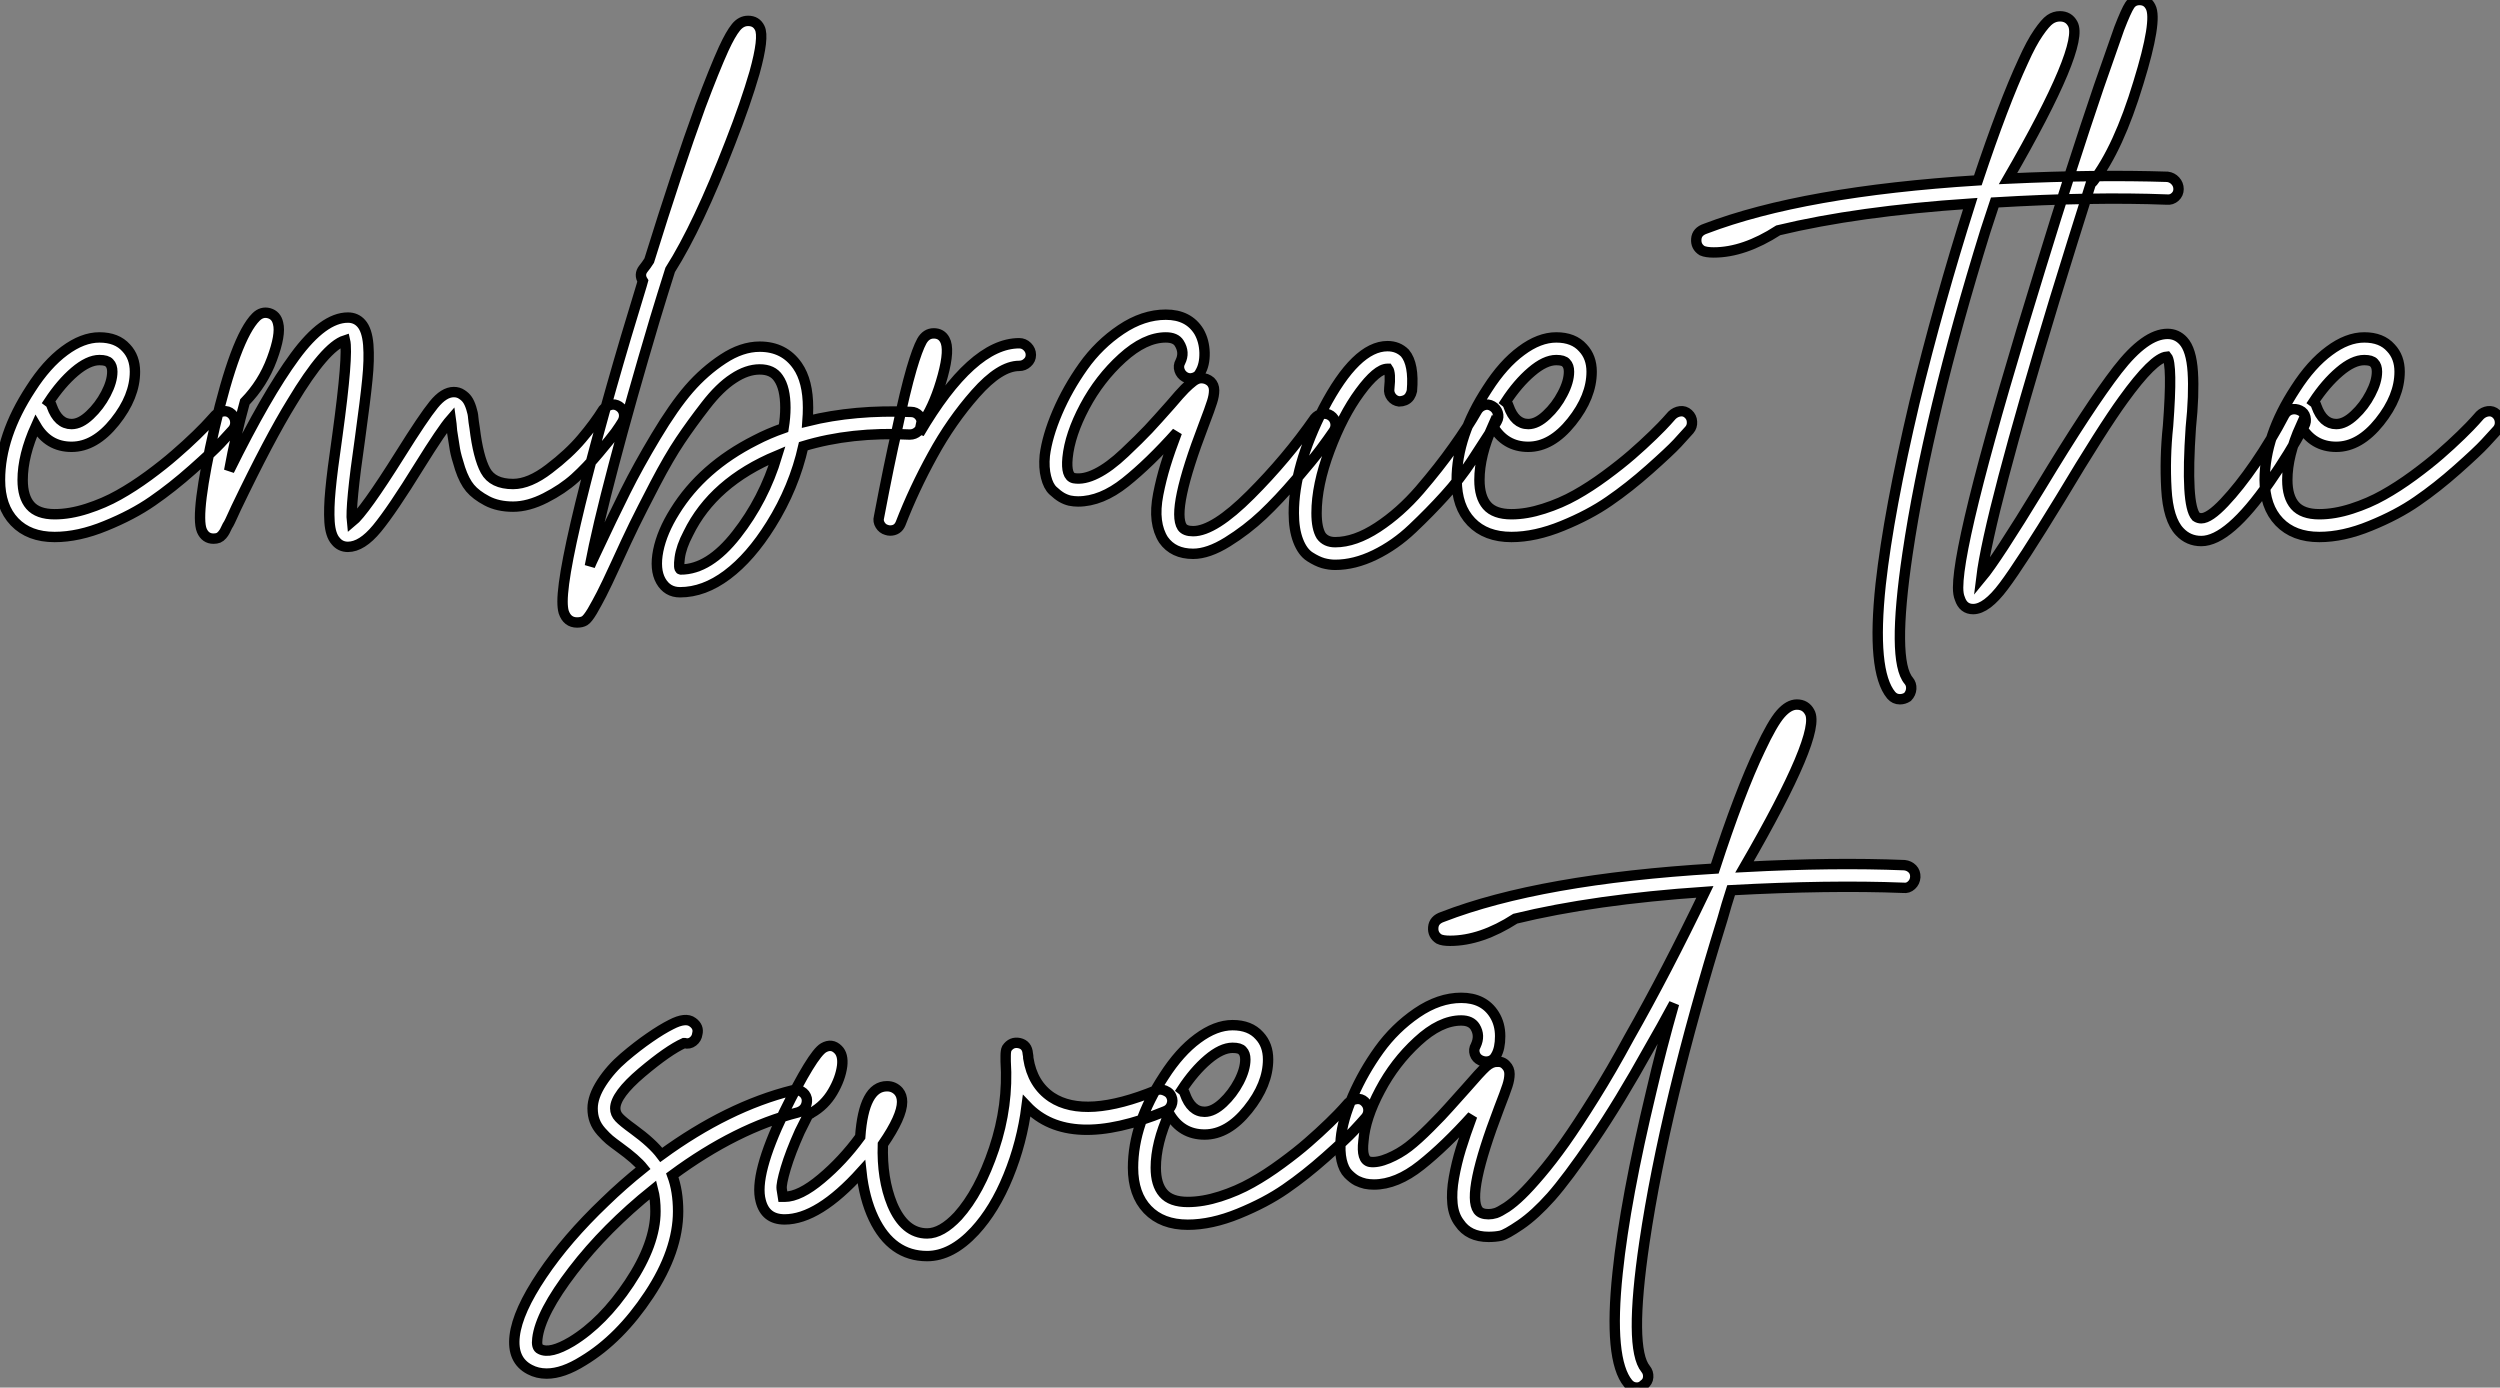
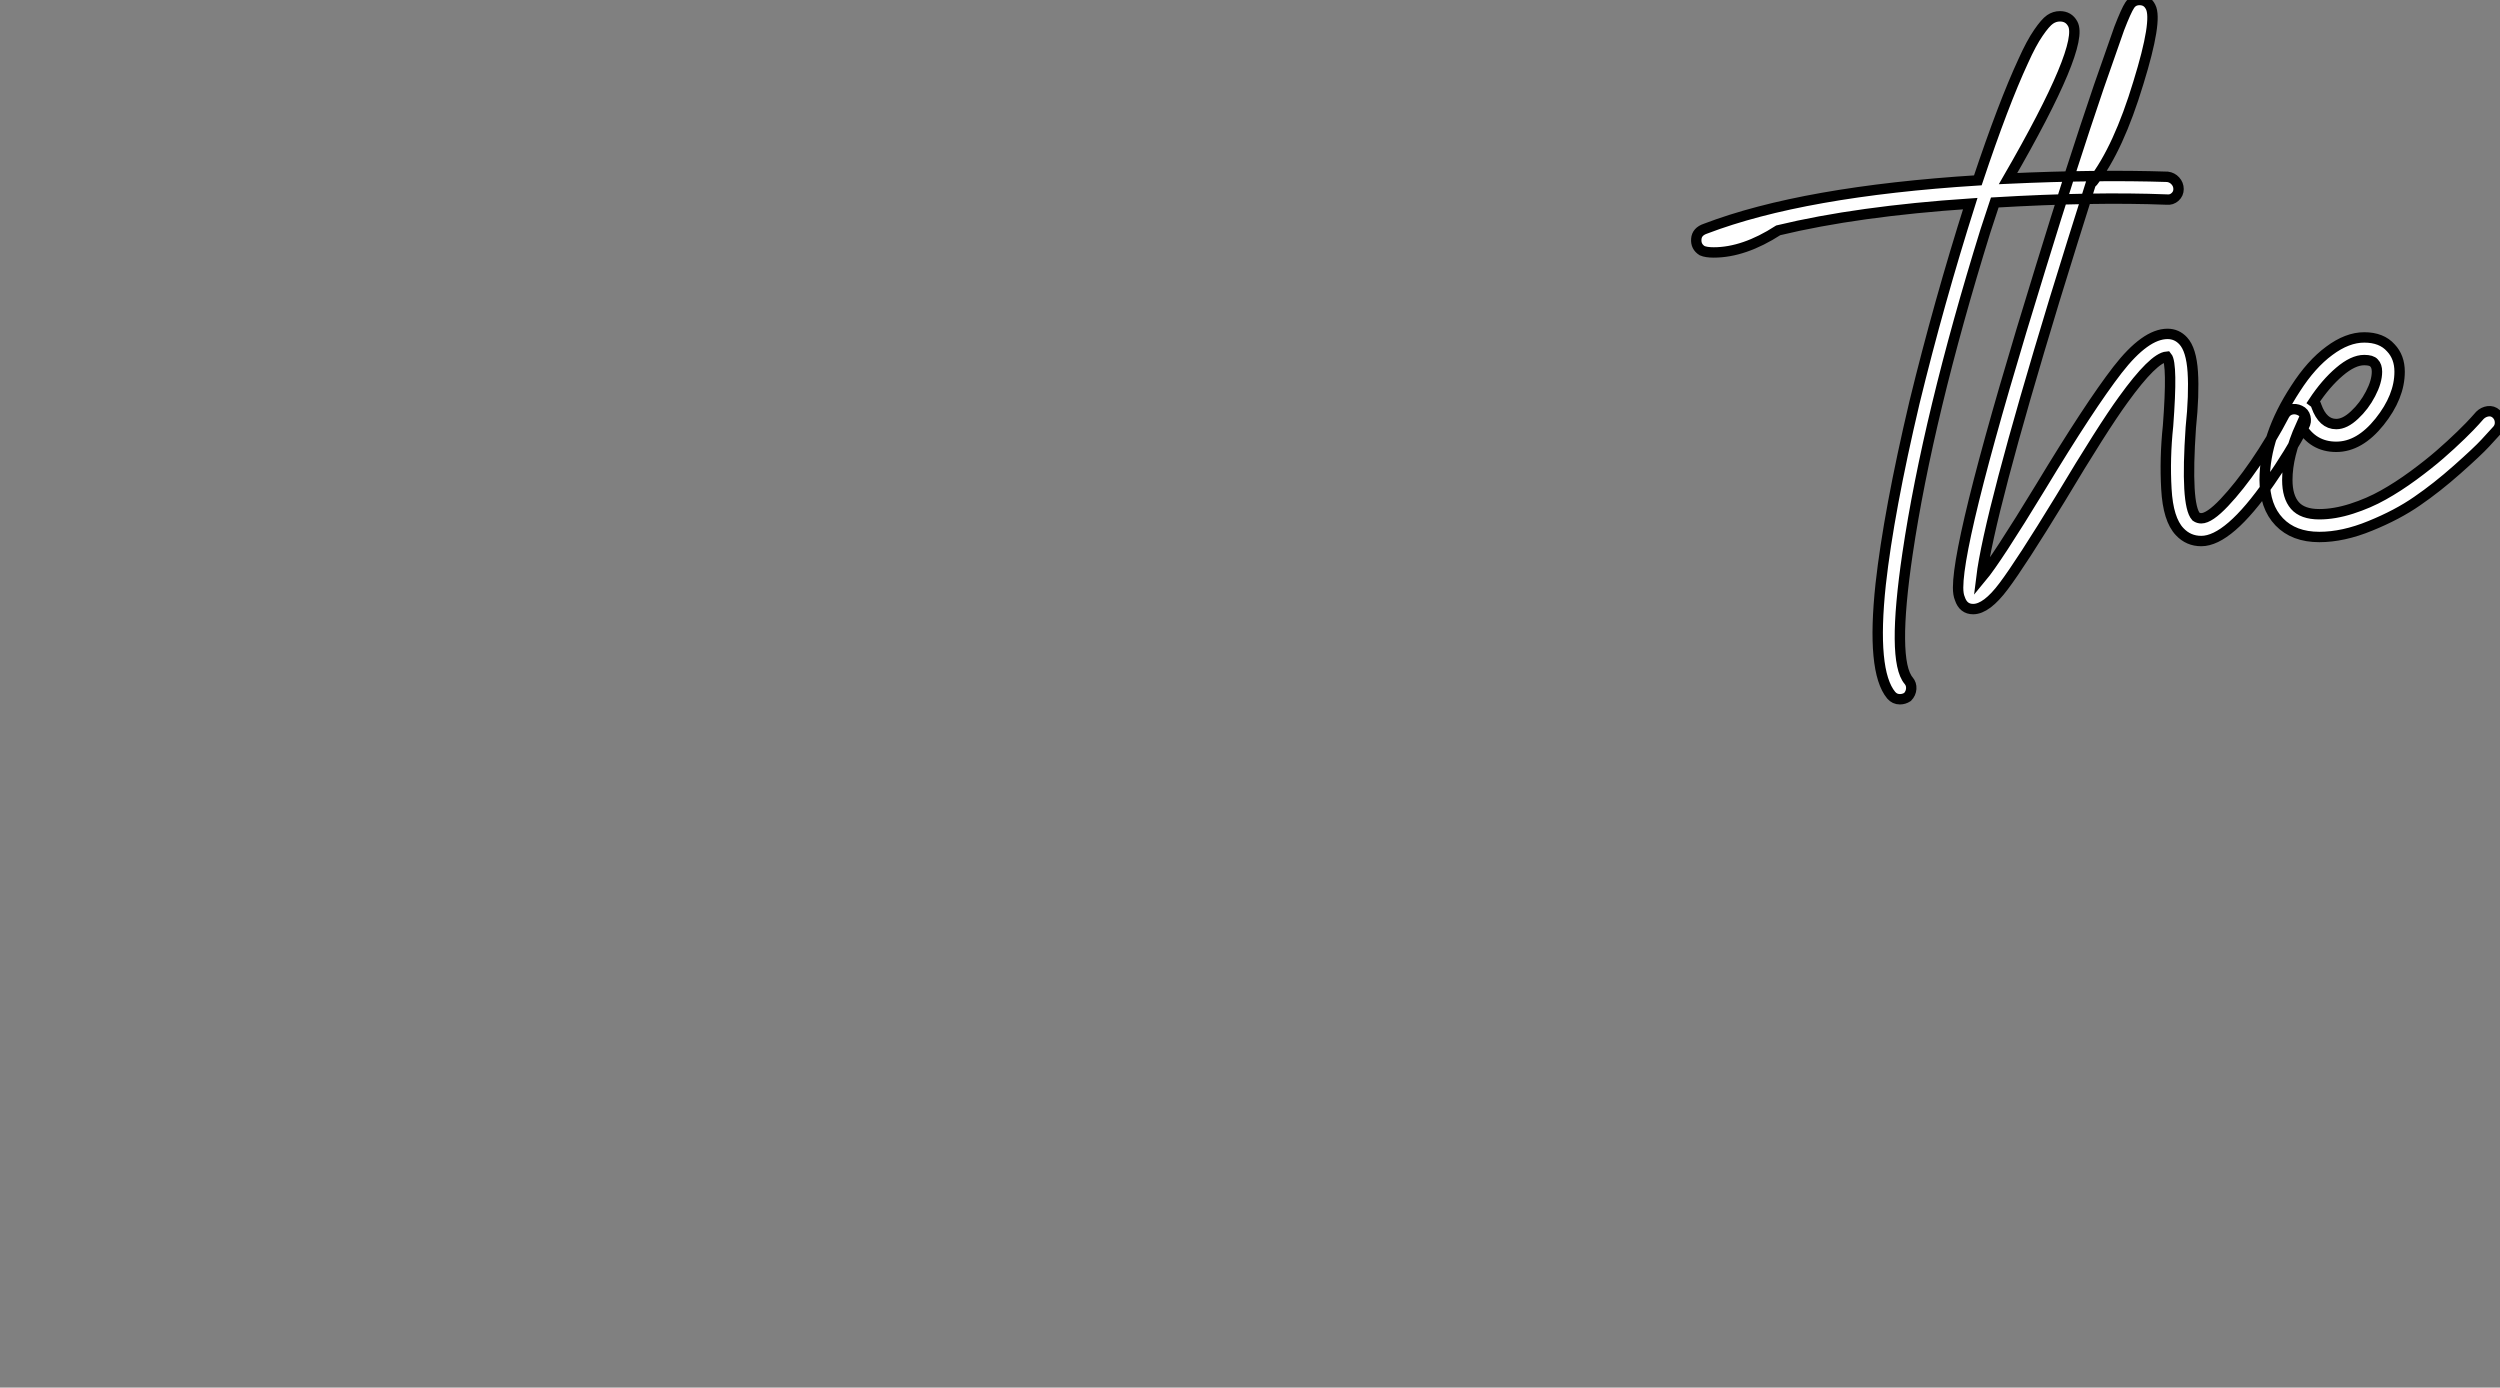
<svg xmlns="http://www.w3.org/2000/svg" viewBox="-3.014 -23.57 240.648 133.57">
  <rect x="-3.014" y="-23.57" width="240.648" height="133.57" fill="#808080" stroke="none" />
-   <path d="M19.43-11.48Q19.88-11.54 20.22-11.23Q20.55-10.92 20.58-10.47Q20.61-10.02 20.33-9.69L20.33-9.69Q19.88-9.18 19.15-8.40Q18.42-7.62 16.46-5.88Q14.50-4.14 12.60-2.83Q10.70-1.51 8.09-0.45Q5.49 0.62 3.19 0.62L3.19 0.62Q0.73 0.62-0.67-0.84Q-2.07-2.30-2.07-4.87L-2.07-4.87Q-2.07-9.13 0.90-13.66L0.90-13.66Q2.41-16.02 4.14-17.30Q5.88-18.59 7.50-18.59L7.50-18.59Q9.18-18.59 10.08-17.58L10.08-17.58Q10.92-16.69 10.92-15.29L10.92-15.29Q10.92-12.88 8.99-10.47Q7.06-8.06 4.82-8.06L4.82-8.06Q2.58-8.06 1.40-10.08L1.40-10.08Q0.11-7.22 0.11-4.87L0.11-4.87Q0.11-3.25 0.84-2.41L0.84-2.41Q1.57-1.57 3.19-1.57L3.19-1.57Q4.65-1.57 6.30-2.10Q7.95-2.63 9.35-3.42Q10.75-4.20 12.24-5.29Q13.72-6.38 14.78-7.31Q15.85-8.23 16.83-9.18Q17.81-10.14 18.14-10.53Q18.48-10.92 18.65-11.09L18.65-11.09Q18.98-11.42 19.43-11.48ZM7.50-16.41L7.50-16.41Q6.44-16.41 5.12-15.29Q3.81-14.17 2.63-12.38L2.63-12.38Q2.86-12.21 2.91-11.98L2.91-11.98Q3.53-10.25 4.82-10.25L4.82-10.25Q5.66-10.25 6.58-11.12Q7.50-11.98 8.12-13.16Q8.74-14.34 8.74-15.29L8.74-15.29Q8.74-15.85 8.46-16.13L8.46-16.13Q8.23-16.41 7.50-16.41ZM56.70-12.10Q57.12-12.21 57.51-11.96Q57.90-11.70 57.99-11.28Q58.07-10.86 57.85-10.47L57.85-10.47Q57.62-10.08 57.18-9.46Q56.73-8.85 55.58-7.48Q54.43-6.10 53.26-5.04Q52.08-3.98 50.43-3.14Q48.78-2.30 47.32-2.30L47.32-2.30Q45.86-2.30 44.80-2.86Q43.74-3.42 43.18-4.09Q42.62-4.76 42.22-5.96Q41.83-7.17 41.72-7.81Q41.61-8.46 41.44-9.58L41.44-9.58Q41.38-10.36 41.33-10.70L41.33-10.70Q40.49-9.74 38.30-6.22L38.30-6.22Q35.67-1.96 34.22-0.20Q32.76 1.57 31.42 1.57L31.42 1.57Q30.69 1.57 30.24 1.01L30.24 1.01Q29.74 0.45 29.65-0.84Q29.57-2.13 29.74-3.89Q29.90-5.66 30.41-9.18L30.41-9.18Q31.47-16.91 31.14-18.31L31.14-18.31Q29.23-17.70 26.04-12.38L26.04-12.38Q23.86-8.85 20.66-2.18L20.66-2.18Q20.44-1.68 20.33-1.46Q20.22-1.23 20.08-0.92Q19.94-0.62 19.82-0.45L19.82-0.45Q19.66-0.11 19.57 0.06Q19.49 0.22 19.32 0.42Q19.15 0.62 18.96 0.70Q18.76 0.78 18.48 0.78L18.48 0.78Q17.70 0.78 17.36 0L17.36 0Q16.69-1.57 18.59-9.91L18.59-9.91Q20.61-18.59 22.57-20.55L22.57-20.55Q23.13-21.11 23.83-20.92Q24.53-20.72 24.70-19.94L24.70-19.94Q24.98-18.87 24.11-16.52Q23.24-14.17 21.50-12.38L21.50-12.38Q20.61-9.18 19.99-5.77L19.99-5.77Q23.58-13.05 26.32-16.77Q29.06-20.50 31.42-20.50L31.42-20.50Q32.20-20.50 32.70-19.94L32.70-19.94Q33.26-19.32 33.38-17.89Q33.49-16.46 33.29-14.53Q33.10-12.60 32.59-8.90L32.59-8.90Q31.64-2.35 31.81-0.84L31.81-0.84Q32.98-1.79 36.46-7.34L36.46-7.34Q38.70-10.92 39.68-12.12Q40.66-13.33 41.61-13.33L41.61-13.33Q42.06-13.33 42.39-13.10Q42.73-12.88 42.92-12.60Q43.12-12.32 43.29-11.79Q43.46-11.26 43.48-10.89Q43.51-10.53 43.62-9.86L43.62-9.86Q43.96-7.06 44.66-5.77Q45.36-4.48 47.32-4.48L47.32-4.48Q48.89-4.48 50.79-5.94Q52.70-7.39 53.93-8.85Q55.16-10.30 56-11.65L56-11.65Q56.28-11.98 56.70-12.10ZM85.62-11.42L85.62-11.42Q86.07-11.42 86.38-11.09Q86.69-10.75 86.66-10.30Q86.63-9.86 86.30-9.55Q85.96-9.24 85.51-9.24L85.51-9.24Q79.86-9.52 75.26-8.12L75.26-8.12Q74.37-4.14 72.13-0.56L72.13-0.56Q70.17 2.58 67.93 4.26Q65.69 5.94 63.39 5.94L63.39 5.94Q62.16 5.94 61.54 4.84Q60.93 3.75 61.29 1.93Q61.66 0.11 62.89-1.85L62.89-1.85Q65.52-6.10 70.62-8.68L70.62-8.68Q71.90-9.35 73.36-9.86L73.36-9.86Q73.53-10.92 73.53-11.82L73.53-11.82Q73.53-13.72 72.86-14.67L72.86-14.67Q72.30-15.51 71.06-15.51Q69.83-15.51 68.52-14.64Q67.20-13.78 65.86-12.04Q64.51-10.30 63.42-8.68Q62.33-7.06 60.98-4.48Q59.64-1.90 58.97-0.53Q58.30 0.84 57.23 3.19L57.23 3.19Q56.28 5.26 55.83 6.13Q55.38 7 54.94 7.76Q54.49 8.51 54.21 8.68Q53.93 8.85 53.48 8.85L53.48 8.85Q52.53 8.85 52.19 7.84L52.19 7.84Q52.08 7.45 52.08 6.83L52.08 6.83Q52.08 4.09 54.32-4.68Q56.56-13.44 59.70-23.63L59.70-23.63Q59.75-23.80 59.81-24.02L59.81-24.02Q59.42-24.64 59.86-25.20L59.86-25.20Q60.14-25.54 60.42-25.98L60.42-25.98Q63.17-34.83 65.35-40.82L65.35-40.82Q66.70-44.41 67.59-46.37L67.59-46.37Q68.26-47.82 68.77-48.44Q69.27-49.06 69.94-49.06L69.94-49.06Q70.73-49.06 71.06-48.38L71.06-48.38Q71.51-47.49 70.56-44.07L70.56-44.07Q69.72-41.16 68.21-37.30L68.21-37.30Q65.13-29.34 62.44-25.09L62.44-25.09Q61.71-22.79 60.98-20.38L60.98-20.38Q58.63-12.49 57.01-6.33Q55.38-0.17 54.71 3.42L54.71 3.42Q54.82 3.14 55.22 2.30L55.22 2.30Q56.90-1.29 58.13-3.75Q59.36-6.22 61.07-9.07Q62.78-11.93 64.26-13.64Q65.74-15.34 67.54-16.52Q69.33-17.70 71.06-17.70L71.06-17.70Q73.42-17.70 74.70-15.85L74.70-15.85Q75.71-14.39 75.71-11.82L75.71-11.82Q75.71-11.20 75.66-10.53L75.66-10.53Q80.19-11.65 85.62-11.42ZM63.45 3.75L63.45 3.75Q66.19 3.75 68.82 0.39Q71.46-2.97 72.74-7.22L72.74-7.22Q66.58-4.65 64.18 0.28L64.18 0.28Q63.50 1.57 63.36 2.63Q63.22 3.70 63.45 3.75ZM96.04-18.03L96.04-18.03Q96.49-18.03 96.82-17.70Q97.16-17.36 97.16-16.91Q97.16-16.46 96.82-16.16Q96.49-15.85 96.04-15.85L96.04-15.85Q94.19-15.85 91.84-13.19Q89.49-10.53 87.70-7.25Q85.90-3.98 84.62-0.67L84.62-0.67Q84.34 0 83.61 0L83.61 0Q83.44 0 83.27-0.06L83.27-0.06Q82.88-0.17 82.66-0.53Q82.43-0.90 82.54-1.29L82.54-1.29Q83.55-6.61 84.28-9.74L84.28-9.74Q85.06-13.44 85.68-15.57L85.68-15.57Q86.24-17.47 86.66-18.23Q87.08-18.98 87.81-18.98L87.81-18.98Q88.54-18.98 88.87-18.37L88.87-18.37Q89.38-17.47 88.68-14.90Q87.98-12.32 86.91-10.64L86.91-10.64Q86.80-10.53 86.63-10.42L86.63-10.42Q86.52-9.91 86.41-9.35L86.41-9.35Q91.50-18.03 96.04-18.03ZM125.22-11.23Q125.66-11.31 126.03-11.06Q126.39-10.81 126.48-10.36Q126.56-9.91 126.28-9.52L126.28-9.52Q125.78-8.79 125.05-7.81Q124.32-6.83 122.67-4.90Q121.02-2.97 119.48-1.51Q117.94-0.06 116.09 1.09Q114.24 2.24 112.78 2.24L112.78 2.24Q110.88 2.24 109.93 0.90L109.93 0.90Q109.42 0.11 109.28-0.98Q109.14-2.07 109.42-3.50Q109.70-4.93 110.12-6.30Q110.54-7.67 111.22-9.46L111.22-9.46Q108.58-6.50 106.26-4.65Q103.94-2.80 101.70-2.80L101.70-2.80Q101.30-2.80 100.91-2.88Q100.52-2.97 100.13-3.19Q99.74-3.42 99.29-3.84Q98.84-4.26 98.62-5.15Q98.39-6.05 98.50-7.22L98.50-7.22Q98.73-9.07 99.71-11.37Q100.69-13.66 102.20-15.79Q103.71-17.92 105.84-19.35Q107.97-20.78 110.15-20.78L110.15-20.78Q112.34-20.78 113.34-19.15L113.34-19.15Q113.85-18.26 113.88-17.11Q113.90-15.96 113.46-15.23L113.46-15.23Q113.29-14.84 112.84-14.70Q112.39-14.56 112-14.78Q111.61-15.01 111.47-15.43Q111.33-15.85 111.55-16.24L111.55-16.24Q112-17.14 111.44-18.03L111.44-18.03Q111.10-18.59 110.15-18.59L110.15-18.59Q108.14-18.59 105.95-16.60Q103.77-14.62 102.34-11.93Q100.91-9.24 100.69-7L100.69-7Q100.52-5.21 101.30-5.04L101.30-5.04Q102.26-4.87 103.49-5.49Q104.72-6.10 106.18-7.48Q107.63-8.85 108.47-9.74Q109.31-10.64 110.60-12.10L110.60-12.10Q111.55-13.22 111.97-13.64Q112.39-14.06 112.78-14.36Q113.18-14.67 113.57-14.67L113.57-14.67Q114.07-14.67 114.46-14.34L114.46-14.34Q114.80-14 114.80-13.50Q114.80-12.99 114.60-12.38Q114.41-11.76 113.79-10.14L113.79-10.14Q110.66-1.96 111.72-0.34L111.72-0.34Q112 0.06 112.78 0.06L112.78 0.06Q114.80 0.06 118.30-3.44Q121.80-6.94 124.49-10.81L124.49-10.81Q124.77-11.14 125.22-11.23ZM140.76-12.07Q141.18-12.21 141.57-11.98Q141.96-11.76 142.10-11.34Q142.24-10.92 142.02-10.53L142.02-10.53Q141.74-10.02 141.26-9.27Q140.78-8.51 139.61-6.72Q138.43-4.93 137.00-3.36Q135.58-1.79 133.90-0.20Q132.22 1.40 130.26 2.35Q128.30 3.30 126.45 3.30L126.45 3.30Q125.89 3.30 125.30 3.14Q124.71 2.97 124.01 2.52Q123.31 2.07 122.89 0.98Q122.47-0.11 122.47-1.68L122.47-1.68Q122.47-6.16 125.33-11.76L125.33-11.76Q128.46-17.75 131.49-17.75L131.49-17.75Q132.50-17.75 133.17-17.08L133.17-17.08Q134.06-16.02 133.84-13.44L133.84-13.44Q133.78-13.16 133.62-12.91Q133.45-12.66 133.17-12.54Q132.89-12.43 132.61-12.43L132.61-12.43Q132.16-12.49 131.88-12.85Q131.60-13.22 131.66-13.66L131.66-13.66Q131.82-15.18 131.54-15.57L131.54-15.57Q131.49-15.57 131.49-15.57L131.49-15.57Q130.48-15.57 128.83-13.33Q127.18-11.09 125.92-7.73Q124.66-4.37 124.66-1.68L124.66-1.68Q124.66-0.22 125.10 0.50L125.10 0.50Q125.55 1.12 126.45 1.12L126.45 1.12Q128.35 1.12 130.54-0.31Q132.72-1.74 134.60-3.92Q136.47-6.10 137.84-8.04Q139.22-9.97 140.11-11.54L140.11-11.54Q140.34-11.93 140.76-12.07ZM159.66-11.48Q160.10-11.54 160.44-11.23Q160.78-10.92 160.80-10.47Q160.83-10.02 160.55-9.69L160.55-9.69Q160.10-9.18 159.38-8.40Q158.65-7.62 156.69-5.88Q154.73-4.14 152.82-2.83Q150.92-1.51 148.32-0.45Q145.71 0.62 143.42 0.62L143.42 0.62Q140.95 0.62 139.55-0.84Q138.15-2.30 138.15-4.87L138.15-4.87Q138.15-9.13 141.12-13.66L141.12-13.66Q142.63-16.02 144.37-17.30Q146.10-18.59 147.73-18.59L147.73-18.59Q149.41-18.59 150.30-17.58L150.30-17.58Q151.14-16.69 151.14-15.29L151.14-15.29Q151.14-12.88 149.21-10.47Q147.28-8.06 145.04-8.06L145.04-8.06Q142.80-8.06 141.62-10.08L141.62-10.08Q140.34-7.22 140.34-4.87L140.34-4.87Q140.34-3.25 141.06-2.41L141.06-2.41Q141.79-1.57 143.42-1.57L143.42-1.57Q144.87-1.57 146.52-2.10Q148.18-2.63 149.58-3.42Q150.98-4.20 152.46-5.29Q153.94-6.38 155.01-7.31Q156.07-8.23 157.05-9.18Q158.03-10.14 158.37-10.53Q158.70-10.92 158.87-11.09L158.87-11.09Q159.21-11.42 159.66-11.48ZM147.73-16.41L147.73-16.41Q146.66-16.41 145.35-15.29Q144.03-14.17 142.86-12.38L142.86-12.38Q143.08-12.21 143.14-11.98L143.14-11.98Q143.75-10.25 145.04-10.25L145.04-10.25Q145.88-10.25 146.80-11.12Q147.73-11.98 148.34-13.16Q148.96-14.34 148.96-15.29L148.96-15.29Q148.96-15.85 148.68-16.13L148.68-16.13Q148.46-16.41 147.73-16.41Z" fill="white" stroke="black" transform="translate(0 0) scale(1 1) translate(-0.944 27.5)" />
  <path d="M24.53-34.05L24.53-34.05Q24.98-33.99 25.28-33.66Q25.59-33.32 25.59-32.87Q25.59-32.42 25.26-32.12Q24.92-31.81 24.47-31.86L24.47-31.86Q17.36-32.14 7.90-31.58L7.90-31.58Q7.45-30.24 7-28.84L7-28.84Q1.46-10.98-0.50 2.24L-0.50 2.24Q-2.02 12.54-0.39 14.45L-0.39 14.45Q-0.11 14.78-0.14 15.23Q-0.17 15.68-0.50 16.02L-0.50 16.02Q-0.84 16.24-1.23 16.24L-1.23 16.24Q-1.74 16.24-2.07 15.85L-2.07 15.85Q-3.98 13.55-3.08 5.15L-3.08 5.15Q-2.30-1.85 0.17-12.32L0.17-12.32Q2.52-21.95 5.54-31.47L5.54-31.47Q-5.32-30.74-12.94-28.90L-12.94-28.90Q-16.24-26.77-19.15-26.77L-19.15-26.77Q-19.88-26.77-20.27-26.94L-20.27-26.94Q-20.89-27.33-20.83-28.06L-20.83-28.06Q-20.78-28.78-19.94-29.06L-19.94-29.06Q-10.53-32.65 6.27-33.71L6.27-33.71Q8.74-41.10 10.64-45.19L10.64-45.19Q11.42-46.93 12.10-47.91Q12.77-48.89 13.22-49.20Q13.66-49.50 14.17-49.50L14.17-49.50Q15.01-49.50 15.40-48.78L15.40-48.78Q16.58-46.70 9.18-33.88L9.18-33.88Q17.70-34.27 24.53-34.05ZM36.43-11.65Q36.85-11.76 37.27-11.56Q37.69-11.37 37.80-10.92Q37.91-10.47 37.69-10.08L37.69-10.08Q36.29-7.45 34.38-4.70L34.38-4.70Q30.41 1.01 27.78 1.01L27.78 1.01Q26.54 1.01 25.70 0.11L25.70 0.11Q24.58-1.06 24.42-4.00Q24.25-6.94 24.58-10.08L24.58-10.08Q25.03-16.07 24.47-16.74L24.47-16.74Q23.18-16.63 20.27-12.60L20.27-12.60Q18.31-9.91 14.22-3.08L14.22-3.08Q10.42 3.14 8.76 5.35Q7.11 7.56 5.82 7.56L5.82 7.56Q4.87 7.56 4.54 6.55L4.54 6.55Q4.37 6.16 4.37 5.49L4.37 5.49Q4.37 0.39 12.32-25.31L12.32-25.31Q15.29-35 17.92-42.73L17.92-42.73Q19.15-46.26 19.88-48.33L19.88-48.33Q20.55-50.06 20.89-50.57Q21.22-51.07 21.84-51.07L21.84-51.07Q22.57-51.07 22.90-50.40L22.90-50.40Q23.58-49.11 21.73-43.12L21.73-43.12Q19.82-36.79 17.36-33.60L17.36-33.60Q17.25-33.49 17.14-33.38L17.14-33.38Q15.40-27.89 13.66-22.23L13.66-22.23Q7.34-1.46 6.61 4.54L6.61 4.54Q8.06 2.80 12.32-4.20L12.32-4.20Q17.02-11.98 19.71-15.46Q22.40-18.93 24.53-18.93L24.53-18.93Q25.42-18.93 26.04-18.26L26.04-18.26Q26.82-17.42 26.96-15.26Q27.10-13.10 26.77-9.91L26.77-9.91Q26.26-2.46 27.27-1.34L27.27-1.34Q27.50-1.18 27.78-1.18L27.78-1.18Q28.56-1.18 29.99-2.69Q31.42-4.20 32.96-6.44Q34.50-8.68 35.78-11.14L35.78-11.14Q36.01-11.54 36.43-11.65ZM55.38-11.48Q55.83-11.54 56.17-11.23Q56.50-10.92 56.53-10.47Q56.56-10.02 56.28-9.69L56.28-9.69Q55.83-9.18 55.10-8.40Q54.38-7.62 52.42-5.88Q50.46-4.14 48.55-2.83Q46.65-1.51 44.04-0.45Q41.44 0.62 39.14 0.62L39.14 0.62Q36.68 0.62 35.28-0.84Q33.88-2.30 33.88-4.87L33.88-4.87Q33.88-9.13 36.85-13.66L36.85-13.66Q38.36-16.02 40.10-17.30Q41.83-18.59 43.46-18.59L43.46-18.59Q45.14-18.59 46.03-17.58L46.03-17.58Q46.87-16.69 46.87-15.29L46.87-15.29Q46.87-12.88 44.94-10.47Q43.01-8.06 40.77-8.06L40.77-8.06Q38.53-8.06 37.35-10.08L37.35-10.08Q36.06-7.22 36.06-4.87L36.06-4.87Q36.06-3.25 36.79-2.41L36.79-2.41Q37.52-1.57 39.14-1.57L39.14-1.57Q40.60-1.57 42.25-2.10Q43.90-2.63 45.30-3.42Q46.70-4.20 48.19-5.29Q49.67-6.38 50.74-7.31Q51.80-8.23 52.78-9.18Q53.76-10.14 54.10-10.53Q54.43-10.92 54.60-11.09L54.60-11.09Q54.94-11.42 55.38-11.48ZM43.46-16.41L43.46-16.41Q42.39-16.41 41.08-15.29Q39.76-14.17 38.58-12.38L38.58-12.38Q38.81-12.21 38.86-11.98L38.86-11.98Q39.48-10.25 40.77-10.25L40.77-10.25Q41.61-10.25 42.53-11.12Q43.46-11.98 44.07-13.16Q44.69-14.34 44.69-15.29L44.69-15.29Q44.69-15.85 44.41-16.13L44.41-16.13Q44.18-16.41 43.46-16.41Z" fill="white" stroke="black" transform="translate(182.096 0) scale(1 1) translate(-0.995 27.5)" />
-   <path d="M20.05-11.54L20.05-11.54Q20.10-11.26 20.02-10.98Q19.94-10.70 19.74-10.50Q19.54-10.30 19.21-10.19L19.21-10.19Q13.27-8.68 7.11-4.14L7.11-4.14Q7.67-2.63 7.67-0.67L7.67-0.67Q7.67 3.14 4.87 7.36Q2.07 11.59-1.46 13.72L-1.46 13.72Q-3.42 14.95-4.98 14.95L-4.98 14.95Q-5.88 14.95-6.61 14.56L-6.61 14.56Q-8.34 13.66-8.06 11.31L-8.06 11.31Q-7.78 8.96-5.43 5.46Q-3.08 1.96 0.62-1.57L0.62-1.57Q2.35-3.25 4.31-4.82L4.31-4.82Q3.64-5.66 2.02-6.83L2.02-6.83Q1.40-7.28 1.06-7.56Q0.73-7.84 0.28-8.34Q-0.17-8.85-0.36-9.38Q-0.56-9.91-0.56-10.58L-0.56-10.58Q-0.56-11.70 0.31-13.05Q1.18-14.39 2.46-15.48Q3.75-16.58 4.93-17.39Q6.10-18.20 7-18.65L7-18.65Q8.40-19.38 9.07-18.87L9.07-18.87Q9.69-18.42 9.52-17.75L9.52-17.75Q9.46-17.30 9.10-17.02Q8.74-16.74 8.29-16.86L8.29-16.86Q8.29-16.86 8.23-16.86L8.23-16.86Q6.72-16.18 4.17-14.03Q1.62-11.87 1.62-10.58L1.62-10.58Q1.62-10.08 1.99-9.69Q2.35-9.30 3.36-8.57L3.36-8.57Q5.21-7.22 6.05-6.10L6.05-6.10Q12.43-10.75 18.70-12.32L18.70-12.32Q19.15-12.43 19.54-12.21Q19.94-11.98 20.05-11.54ZM-2.58 11.87L-2.58 11.87Q0.45 10.02 2.97 6.24Q5.49 2.46 5.49-0.67L5.49-0.67Q5.49-1.85 5.26-2.74L5.26-2.74Q0.67 0.95-2.46 5.04Q-5.60 9.13-5.88 11.59L-5.88 11.59Q-5.99 12.43-5.60 12.60L-5.60 12.60Q-4.65 13.10-2.58 11.87ZM36.23 1.23L36.23 1.23Q33.99 3.64 31.64 3.64L31.64 3.64Q28.22 3.64 26.49 0L26.49 0Q25.59-1.90 25.31-4.48L25.31-4.48Q21.17 0.11 17.92 0.11L17.92 0.11Q16.07 0.11 15.62-1.68L15.62-1.68Q14.95-4.14 17.86-10.19L17.86-10.19Q20.61-15.79 21.67-16.41L21.67-16.41Q22.46-16.86 23.07-16.24L23.07-16.24Q23.58-15.74 23.46-14.67L23.46-14.67Q23.30-13.44 22.54-12.15Q21.78-10.86 20.50-10.14L20.50-10.14Q20.38-10.02 20.22-10.02L20.22-10.02Q19.77-9.13 19.38-8.34L19.38-8.34Q18.48-6.33 18.03-4.82Q17.58-3.30 17.64-2.83Q17.70-2.35 17.75-2.07L17.75-2.07Q17.81-2.07 17.92-2.07L17.92-2.07Q19.38-2.07 21.45-3.81Q23.52-5.54 25.20-7.84L25.20-7.84Q25.54-12.71 27.78-12.71L27.78-12.71Q28.45-12.71 28.90-12.21L28.90-12.21Q29.23-11.82 29.23-11.20L29.23-11.20Q29.23-9.80 27.38-7.11L27.38-7.11Q27.27-3.81 28.28-1.34L28.28-1.34Q29.46 1.46 31.64 1.46L31.64 1.46Q33.04 1.46 34.61-0.22L34.61-0.22Q36.68-2.52 38.08-6.69Q39.48-10.86 39.20-15.12L39.20-15.12Q39.20-15.34 39.20-15.57L39.20-15.57Q39.20-15.62 39.20-15.68L39.20-15.68Q39.20-15.62 39.20-15.62L39.20-15.62Q39.20-16.13 39.31-16.35L39.31-16.35Q39.76-17.02 40.52-16.86Q41.27-16.69 41.33-15.85L41.33-15.85Q41.38-15.62 41.38-15.40L41.38-15.40Q41.78-12.88 43.62-11.65L43.62-11.65Q46.87-9.52 53.70-12.32L53.70-12.32Q53.98-12.43 54.26-12.38Q54.54-12.32 54.80-12.15Q55.05-11.98 55.16-11.70L55.16-11.70Q55.33-11.31 55.16-10.89Q54.99-10.47 54.54-10.30L54.54-10.30Q45.30-6.50 41.22-10.81L41.22-10.81Q40.77-7.28 39.45-4.06Q38.14-0.84 36.23 1.23ZM72.97-11.48Q73.42-11.54 73.75-11.23Q74.09-10.92 74.12-10.47Q74.14-10.02 73.86-9.69L73.86-9.69Q73.42-9.18 72.69-8.40Q71.96-7.62 70-5.88Q68.04-4.14 66.14-2.83Q64.23-1.51 61.63-0.45Q59.02 0.62 56.73 0.62L56.73 0.62Q54.26 0.62 52.86-0.84Q51.46-2.30 51.46-4.87L51.46-4.87Q51.46-9.13 54.43-13.66L54.43-13.66Q55.94-16.02 57.68-17.30Q59.42-18.59 61.04-18.59L61.04-18.59Q62.72-18.59 63.62-17.58L63.62-17.58Q64.46-16.69 64.46-15.29L64.46-15.29Q64.46-12.88 62.52-10.47Q60.59-8.06 58.35-8.06L58.35-8.06Q56.11-8.06 54.94-10.08L54.94-10.08Q53.65-7.22 53.65-4.87L53.65-4.87Q53.65-3.25 54.38-2.41L54.38-2.41Q55.10-1.57 56.73-1.57L56.73-1.57Q58.18-1.57 59.84-2.10Q61.49-2.63 62.89-3.42Q64.29-4.20 65.77-5.29Q67.26-6.38 68.32-7.31Q69.38-8.23 70.36-9.18Q71.34-10.14 71.68-10.53Q72.02-10.92 72.18-11.09L72.18-11.09Q72.52-11.42 72.97-11.48ZM61.04-16.41L61.04-16.41Q59.98-16.41 58.66-15.29Q57.34-14.17 56.17-12.38L56.17-12.38Q56.39-12.21 56.45-11.98L56.45-11.98Q57.06-10.25 58.35-10.25L58.35-10.25Q59.19-10.25 60.12-11.12Q61.04-11.98 61.66-13.16Q62.27-14.34 62.27-15.29L62.27-15.29Q62.27-15.85 61.99-16.13L61.99-16.13Q61.77-16.41 61.04-16.41ZM125.72-33.99L125.72-33.99Q126.17-33.94 126.48-33.63Q126.78-33.32 126.76-32.84Q126.73-32.37 126.39-32.06Q126.06-31.75 125.61-31.81L125.61-31.81Q118.50-32.09 109.03-31.58L109.03-31.58Q108.58-30.18 108.19-28.78L108.19-28.78Q102.65-10.92 100.69 2.30L100.69 2.30Q99.18 12.54 100.80 14.50L100.80 14.50Q101.08 14.84 101.05 15.29Q101.02 15.74 100.63 16.02L100.63 16.02Q100.35 16.30 99.96 16.30L99.96 16.30Q99.46 16.30 99.12 15.90L99.12 15.90Q97.22 13.61 98.11 5.21L98.11 5.21Q98.84-1.79 101.36-12.26L101.36-12.26Q102.31-16.35 103.54-20.66L103.54-20.66Q102.31-18.37 101.14-16.35L101.14-16.35Q98.28-11.20 95.76-7.50Q93.24-3.81 91.70-2.07Q90.16-0.34 88.76 0.62Q87.36 1.57 86.86 1.68Q86.35 1.79 85.68 1.79L85.68 1.79Q83.78 1.79 82.88 0.45L82.88 0.45Q82.32-0.28 82.21-1.40Q82.10-2.52 82.35-3.92Q82.60-5.32 83.02-6.69Q83.44-8.06 84.11-9.86L84.11-9.86Q81.48-6.94 79.16-5.10Q76.83-3.25 74.65-3.25L74.65-3.25Q74.20-3.25 73.81-3.33Q73.42-3.42 73.02-3.61Q72.63-3.81 72.18-4.26Q71.74-4.70 71.54-5.57Q71.34-6.44 71.46-7.67L71.46-7.67Q71.62-9.46 72.63-11.79Q73.64-14.11 75.15-16.21Q76.66-18.31 78.79-19.77Q80.92-21.22 83.05-21.22L83.05-21.22Q85.23-21.22 86.24-19.60L86.24-19.60Q86.80-18.70 86.80-17.53Q86.80-16.35 86.41-15.68L86.41-15.68Q86.18-15.23 85.76-15.12Q85.34-15.01 84.92-15.20Q84.50-15.40 84.36-15.82Q84.22-16.24 84.45-16.63L84.45-16.63Q84.90-17.58 84.39-18.42L84.39-18.42Q84-19.04 83.05-19.04L83.05-19.04Q81.03-19.04 78.85-17.02Q76.66-15.01 75.24-12.32Q73.81-9.63 73.64-7.45L73.64-7.45Q73.42-5.60 74.26-5.43L74.26-5.43Q74.98-5.32 76.05-5.77Q77.11-6.22 77.98-6.89Q78.85-7.56 80.05-8.76Q81.26-9.97 81.87-10.67Q82.49-11.37 83.50-12.49L83.50-12.49Q84.90-14.11 85.43-14.59Q85.96-15.06 86.46-15.06L86.46-15.06Q87.02-15.12 87.36-14.73L87.36-14.73Q87.70-14.39 87.70-13.89Q87.70-13.38 87.50-12.77Q87.30-12.15 86.69-10.58L86.69-10.58Q83.55-2.35 84.67-0.78L84.67-0.78Q84.95-0.39 85.68-0.39L85.68-0.39Q86.02-0.39 86.38-0.50Q86.74-0.62 87.42-1.06Q88.09-1.51 88.84-2.24Q89.60-2.97 90.69-4.26Q91.78-5.54 93.02-7.28Q94.25-9.02 95.87-11.62Q97.50-14.22 99.23-17.42L99.23-17.42Q102.82-23.74 106.51-31.42L106.51-31.42Q95.82-30.69 88.26-28.84L88.26-28.84Q84.95-26.71 81.98-26.71L81.98-26.71Q81.26-26.71 80.92-26.88L80.92-26.88Q80.30-27.27 80.36-28L80.36-28Q80.42-28.73 81.26-29.01L81.26-29.01Q90.66-32.65 107.46-33.66L107.46-33.66Q109.87-41.05 111.83-45.14L111.83-45.14Q113.01-47.66 113.79-48.55Q114.58-49.45 115.36-49.45L115.36-49.45Q116.20-49.45 116.59-48.72L116.59-48.72Q117.77-46.70 110.32-33.82L110.32-33.82Q118.89-34.27 125.72-33.99Z" fill="white" stroke="black" transform="translate(55.776 67.2) scale(1 1) translate(-1.186 26.5)" />
</svg>